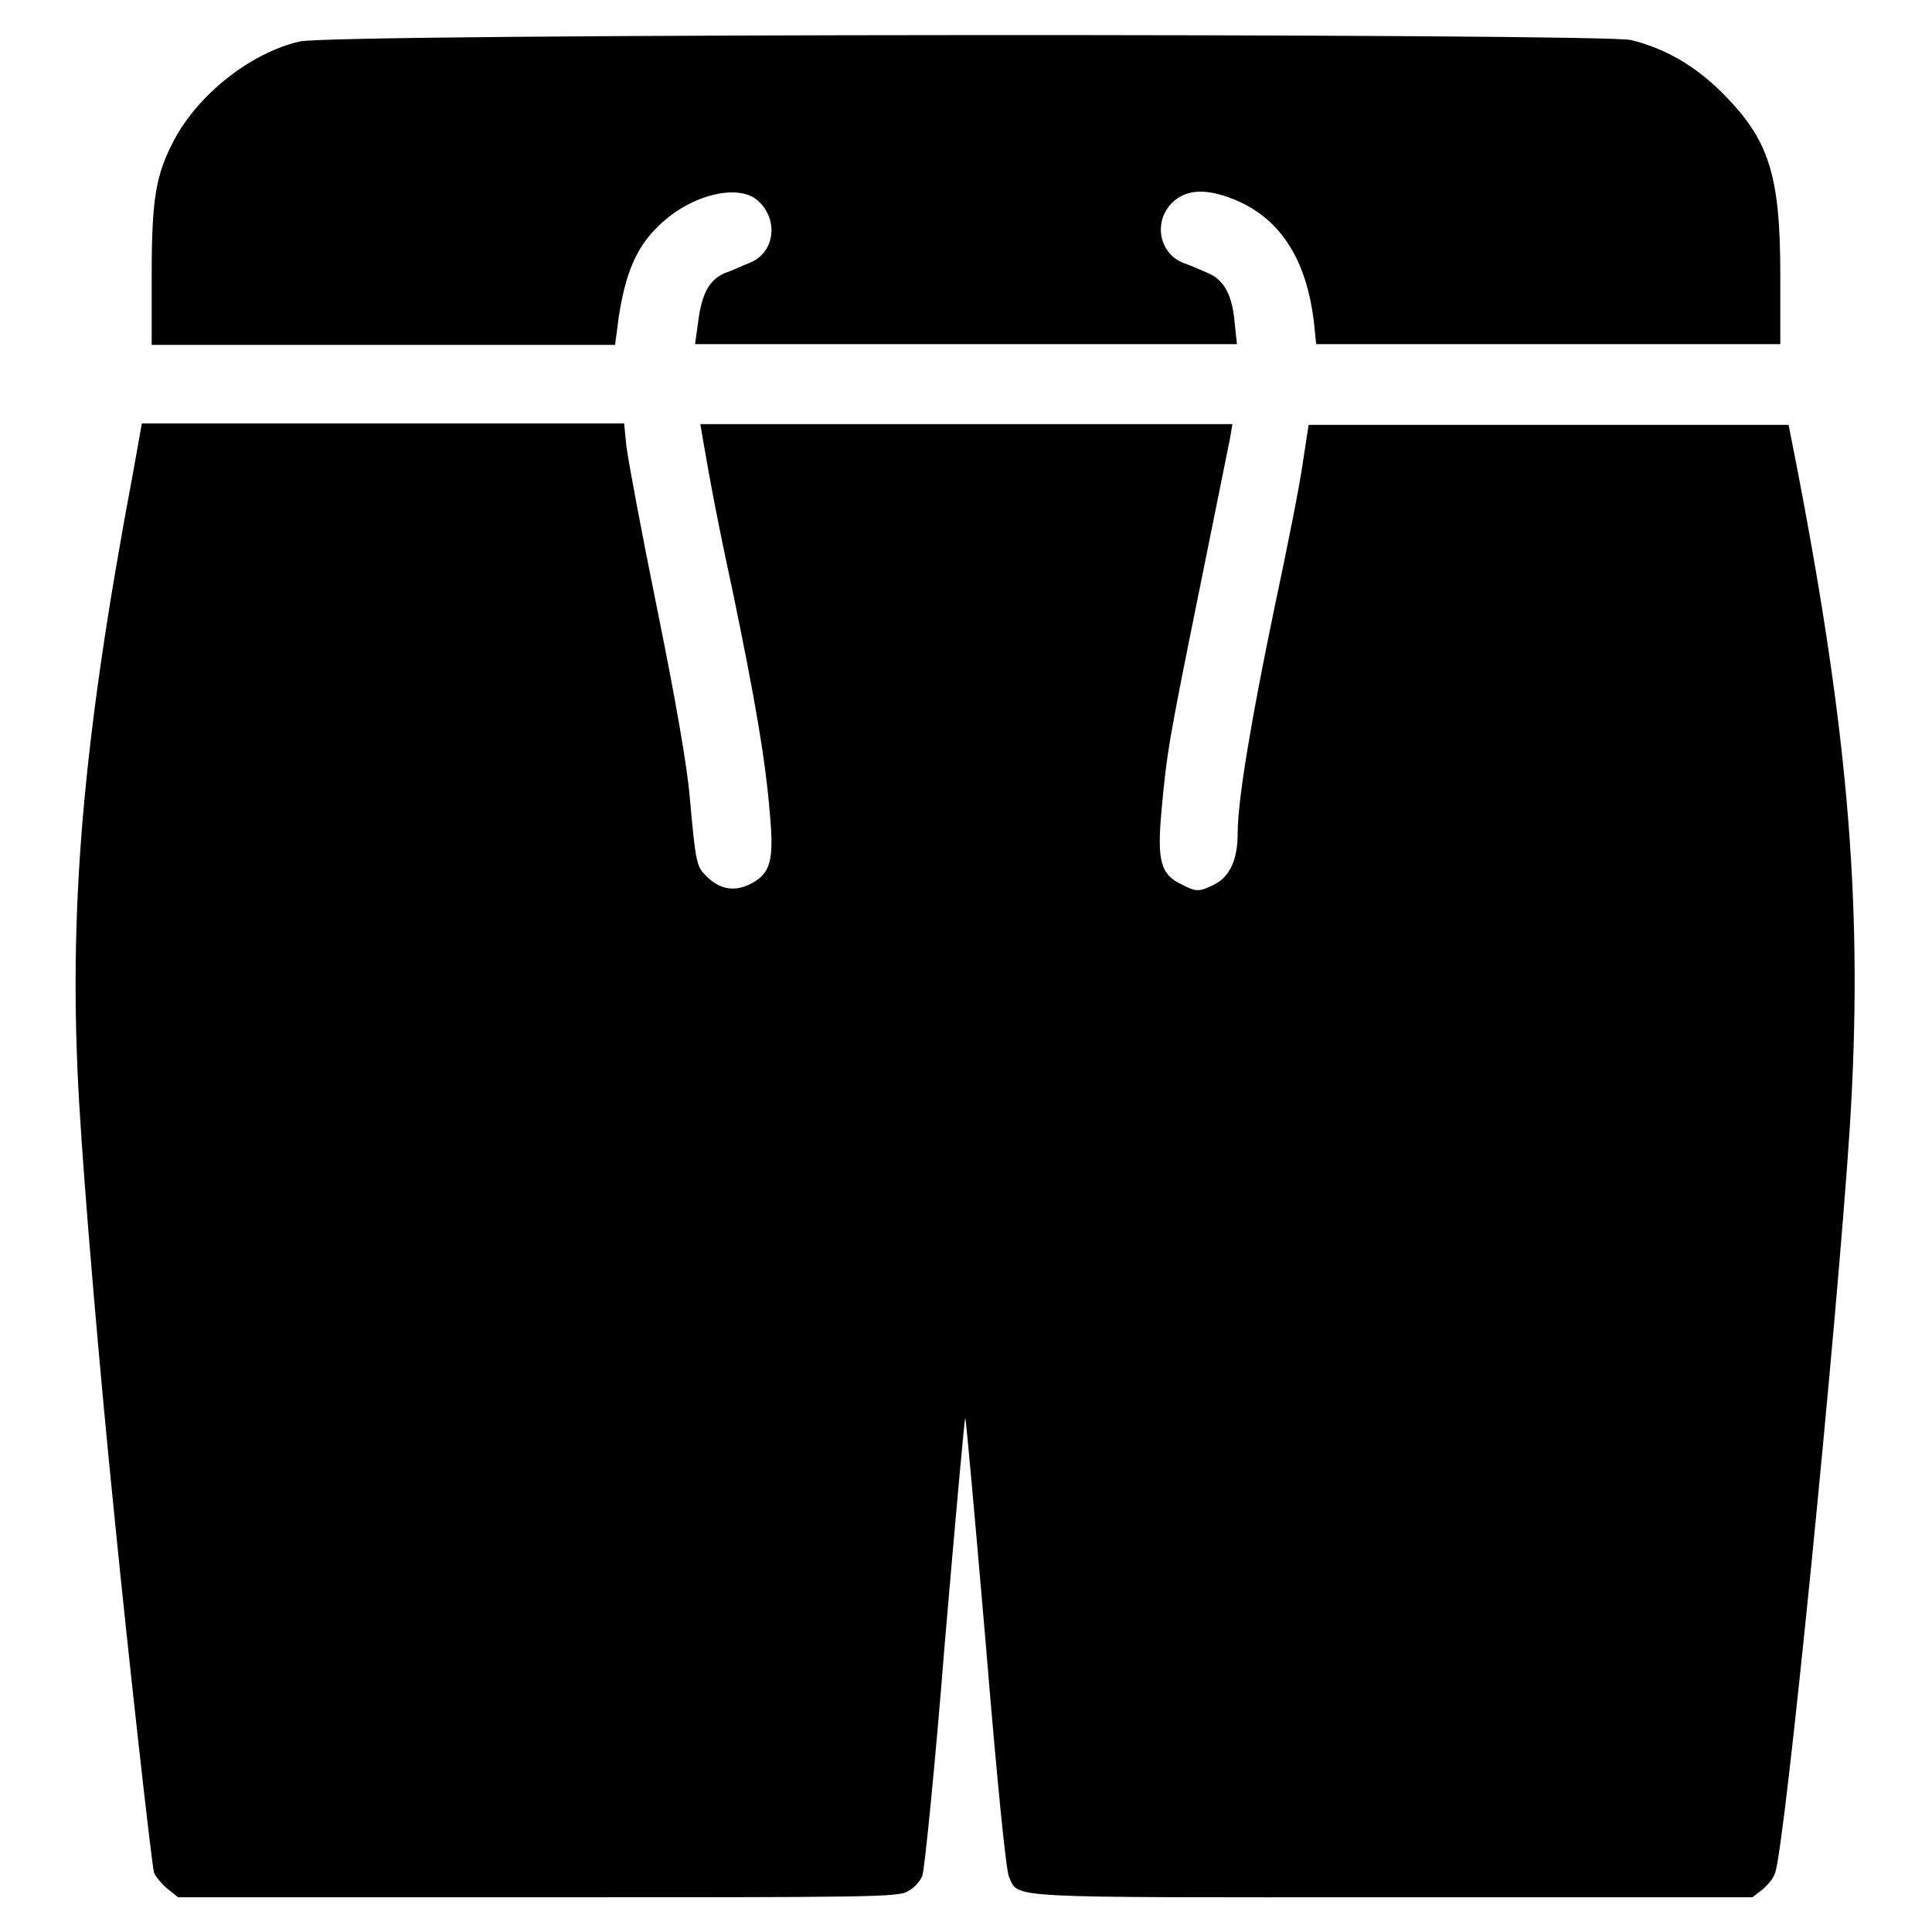
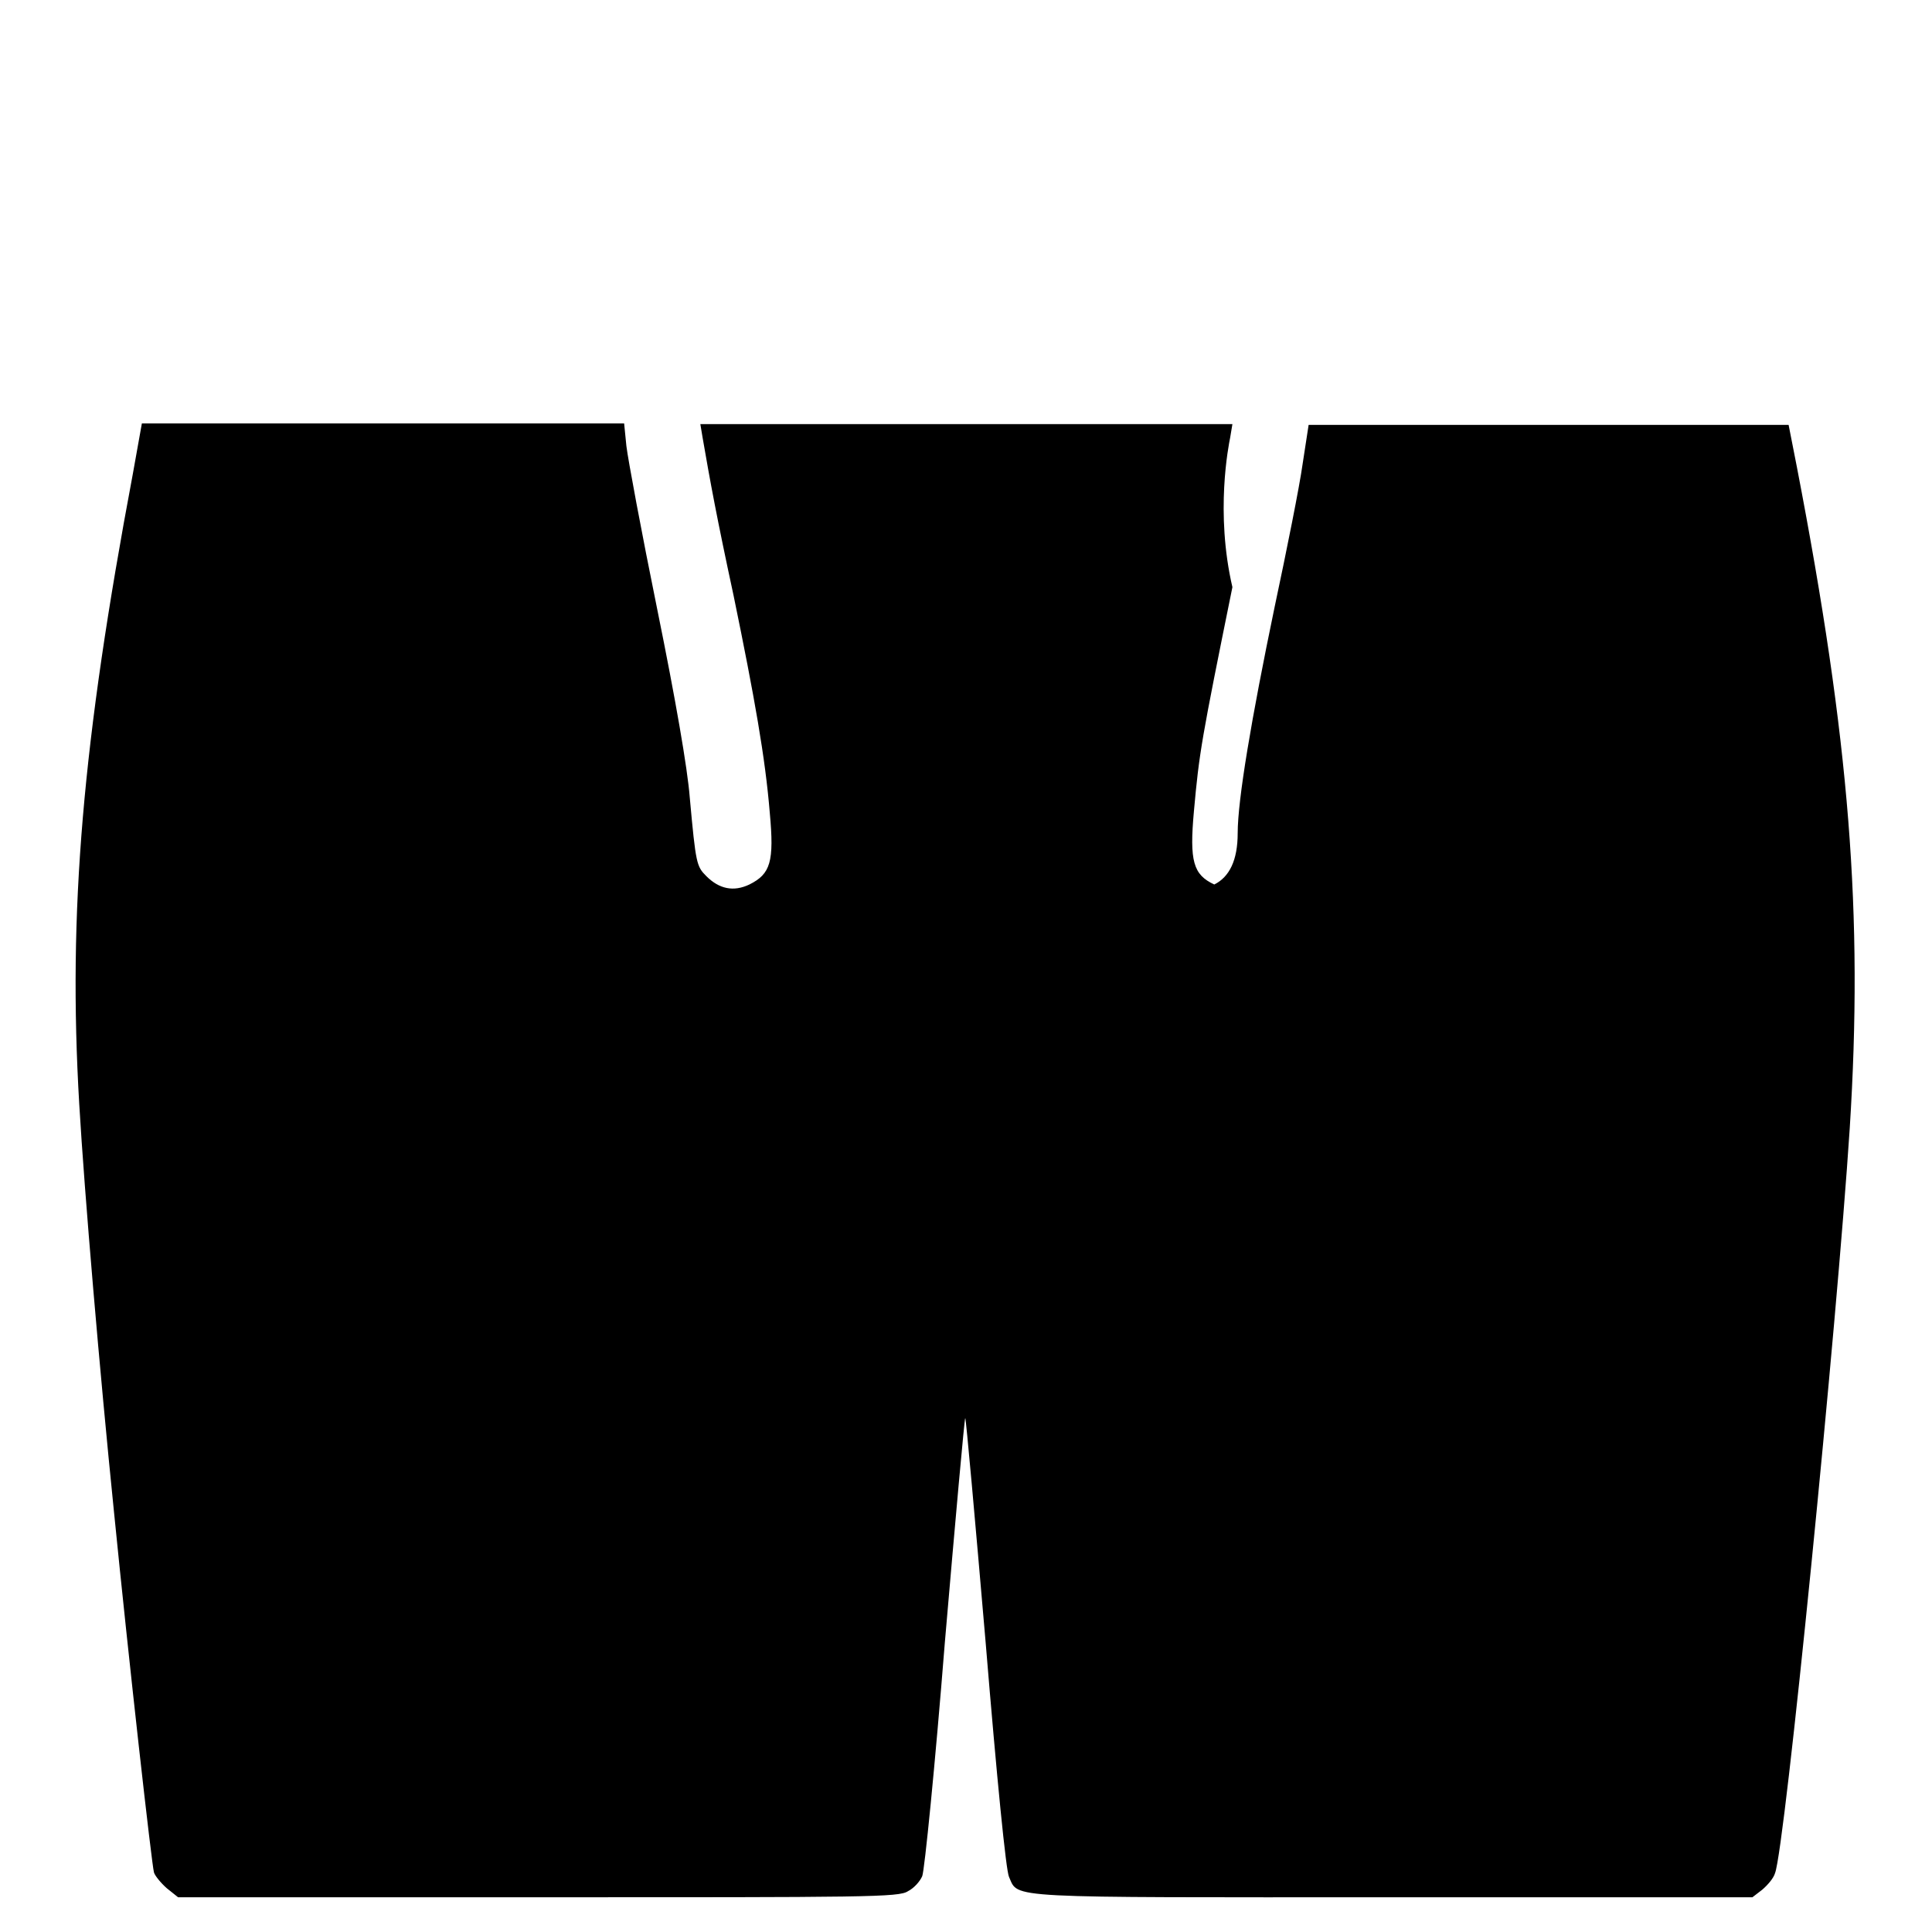
<svg xmlns="http://www.w3.org/2000/svg" version="1.1" x="0px" y="0px" viewBox="0 0 256 256" enable-background="new 0 0 256 256" xml:space="preserve">
  <g>
    <g>
      <g>
-         <path fill="#000000" d="M39.7,5.5c-6.5,1.5-13.4,7-16.6,13c-2.5,4.7-3,7.9-3,18.1v9.1h30.7h30.7l0.5-3.8c0.9-5.7,2.3-9.1,5.2-11.9c4-4,10.2-5.7,13-3.6c3,2.4,2.6,7-0.8,8.4c-1,0.4-2.5,1.1-3.4,1.4c-2,0.9-3,2.6-3.5,6.5l-0.4,2.9h35.9h35.9l-0.3-2.8c-0.3-3.7-1.4-5.7-3.5-6.6c-0.9-0.4-2.5-1.1-3.4-1.4c-3.3-1.4-3.9-5.8-1.1-8.2c1.8-1.5,4.2-1.6,7.6-0.3c6.3,2.4,9.9,7.9,10.9,16.4l0.3,2.9h30.7h30.8v-9.1c0-13.4-1.5-18-7.7-24.2c-3.6-3.6-7.6-5.9-12.1-7C211.7,4.4,44.1,4.4,39.7,5.5z" />
-         <path fill="#000000" d="M17.6,62.8c-6.7,35.6-8.6,58-7.1,83.5c0.7,11.9,2.7,35.3,4.6,54c2,20.1,5,46.7,5.3,47.8c0.1,0.4,0.9,1.4,1.7,2.1l1.5,1.2h47.7c43.6,0,47.8,0,49-0.8c0.8-0.4,1.6-1.3,1.9-2c0.3-0.7,1.7-14.6,3-31c1.4-16.3,2.6-29.7,2.7-29.7c0.1,0,1.3,13.4,2.7,29.7c1.5,18.2,2.7,30.3,3.1,31.1c1.3,2.9-1.1,2.7,50.9,2.7h47.6l1.3-1c0.7-0.6,1.5-1.5,1.7-2.2c1.3-3.2,8.2-72.6,9.9-98.7c1.8-28.4,0-51.3-7-87.6l-1.1-5.6h-31.8h-31.8l-0.8,5.2c-0.4,2.9-2.1,11.4-3.7,18.9c-3.1,14.9-4.9,25.6-4.9,30c0,3.6-1.1,5.8-3.1,6.8c-2,1-2.4,1-4.3,0c-2.8-1.3-3.3-3.1-2.7-9.7c0.7-7.8,1-9.5,5.1-29.7C161,67.9,162.8,59,163,58l0.3-1.8H128H92.8l0.3,1.8c1,5.8,1.9,10.7,4.1,20.9c2.8,13.6,4.2,21.5,4.8,28.8c0.6,6.5,0.1,8.1-2.7,9.5c-2.1,1-4,0.6-5.7-1.1c-1.3-1.3-1.4-1.6-2.2-10.4c-0.3-3.9-1.9-13.1-4.3-24.9c-2.1-10.3-3.9-20-4.1-21.7l-0.3-3H50.7H18.8L17.6,62.8z" />
+         <path fill="#000000" d="M17.6,62.8c-6.7,35.6-8.6,58-7.1,83.5c0.7,11.9,2.7,35.3,4.6,54c2,20.1,5,46.7,5.3,47.8c0.1,0.4,0.9,1.4,1.7,2.1l1.5,1.2h47.7c43.6,0,47.8,0,49-0.8c0.8-0.4,1.6-1.3,1.9-2c0.3-0.7,1.7-14.6,3-31c1.4-16.3,2.6-29.7,2.7-29.7c0.1,0,1.3,13.4,2.7,29.7c1.5,18.2,2.7,30.3,3.1,31.1c1.3,2.9-1.1,2.7,50.9,2.7h47.6l1.3-1c0.7-0.6,1.5-1.5,1.7-2.2c1.3-3.2,8.2-72.6,9.9-98.7c1.8-28.4,0-51.3-7-87.6l-1.1-5.6h-31.8h-31.8l-0.8,5.2c-0.4,2.9-2.1,11.4-3.7,18.9c-3.1,14.9-4.9,25.6-4.9,30c0,3.6-1.1,5.8-3.1,6.8c-2.8-1.3-3.3-3.1-2.7-9.7c0.7-7.8,1-9.5,5.1-29.7C161,67.9,162.8,59,163,58l0.3-1.8H128H92.8l0.3,1.8c1,5.8,1.9,10.7,4.1,20.9c2.8,13.6,4.2,21.5,4.8,28.8c0.6,6.5,0.1,8.1-2.7,9.5c-2.1,1-4,0.6-5.7-1.1c-1.3-1.3-1.4-1.6-2.2-10.4c-0.3-3.9-1.9-13.1-4.3-24.9c-2.1-10.3-3.9-20-4.1-21.7l-0.3-3H50.7H18.8L17.6,62.8z" />
      </g>
    </g>
  </g>
</svg>